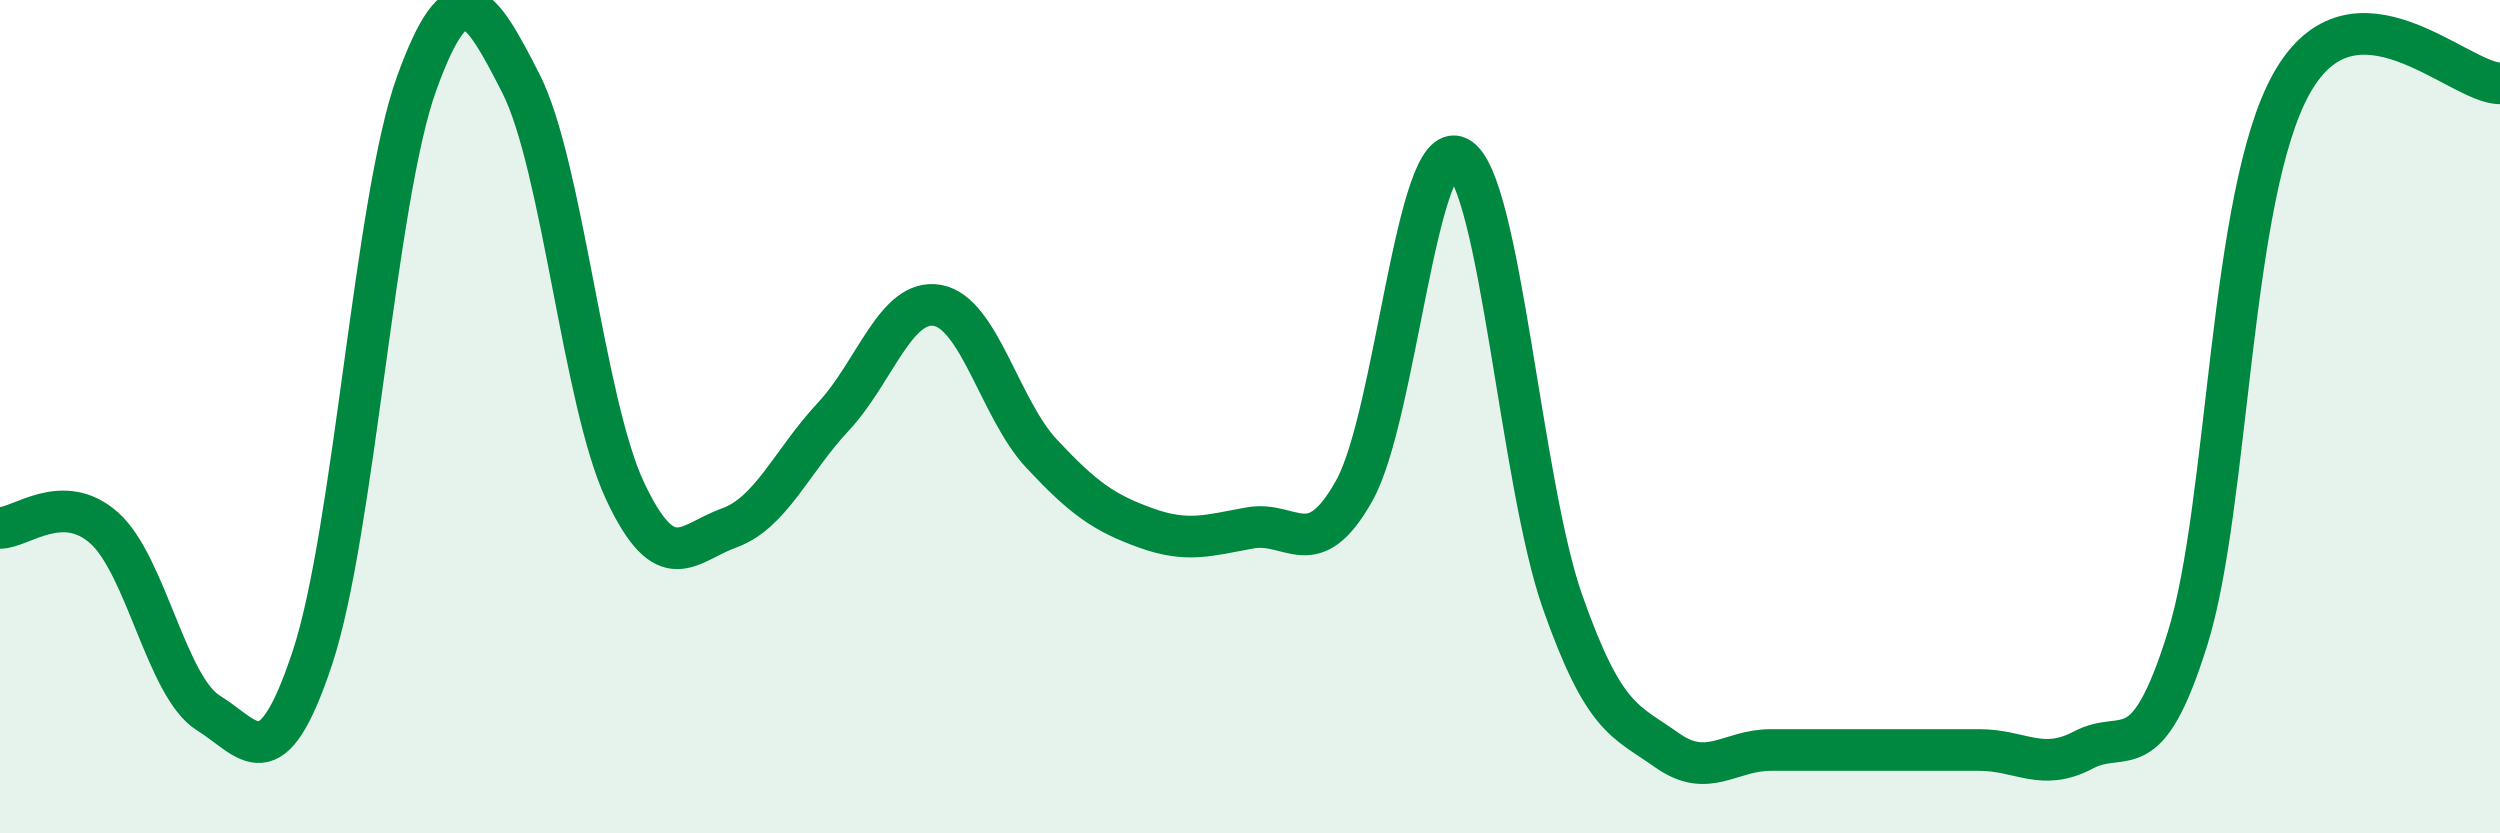
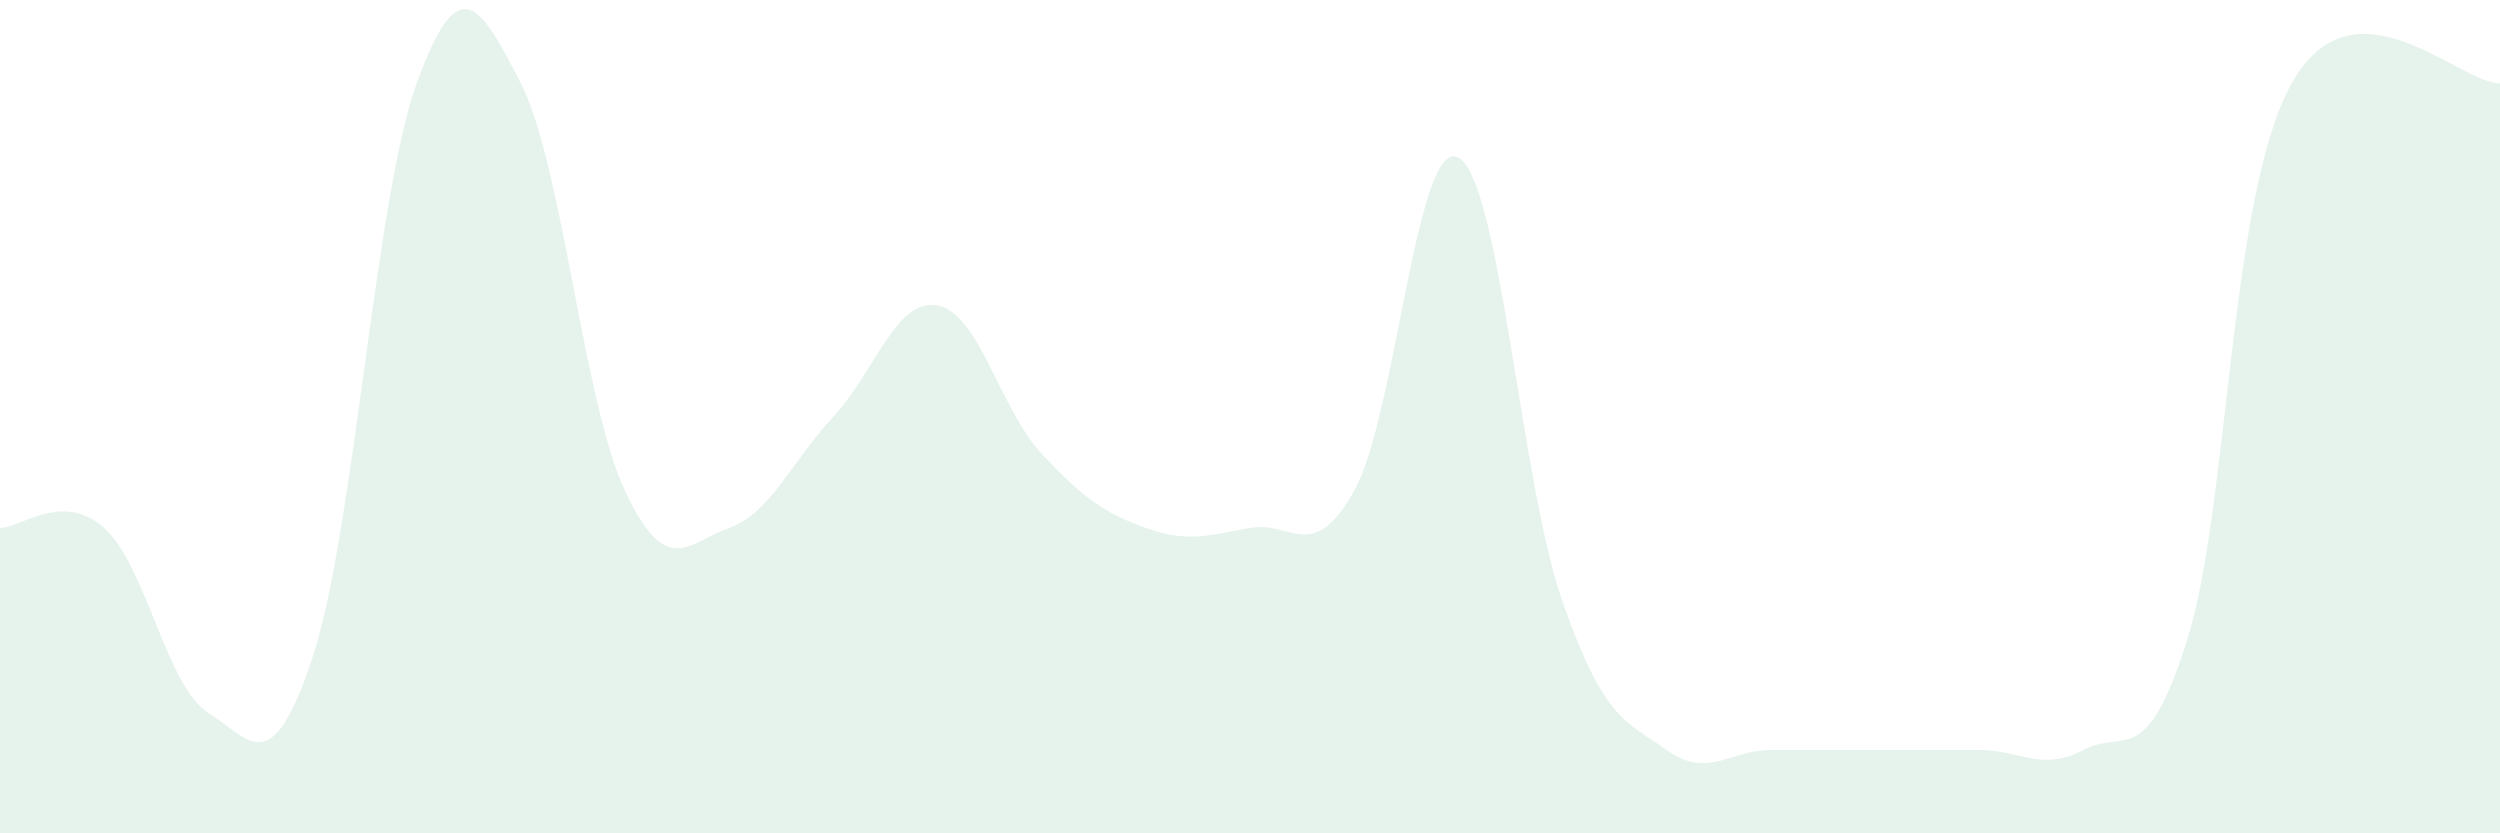
<svg xmlns="http://www.w3.org/2000/svg" width="60" height="20" viewBox="0 0 60 20">
  <path d="M 0,12.67 C 0.5,12.67 1.5,11.78 2.5,12.67 C 3.5,13.56 4,16.49 5,17.11 C 6,17.73 6.5,18.8 7.5,15.78 C 8.5,12.76 9,4.76 10,2 C 11,-0.76 11.5,0.04 12.5,2 C 13.5,3.96 14,9.65 15,11.78 C 16,13.91 16.5,13.03 17.5,12.67 C 18.5,12.31 19,11.07 20,10 C 21,8.93 21.5,7.15 22.5,7.33 C 23.5,7.51 24,9.82 25,10.89 C 26,11.96 26.5,12.31 27.5,12.67 C 28.5,13.03 29,12.85 30,12.67 C 31,12.49 31.5,13.56 32.5,11.78 C 33.5,10 34,3.25 35,3.78 C 36,4.31 36.5,11.6 37.5,14.44 C 38.5,17.28 39,17.29 40,18 C 41,18.71 41.5,18 42.5,18 C 43.5,18 44,18 45,18 C 46,18 46.5,18 47.5,18 C 48.5,18 49,18.53 50,18 C 51,17.47 51.5,18.53 52.5,15.33 C 53.5,12.13 53.5,4.67 55,2 C 56.5,-0.67 59,2 60,2L60 20L0 20Z" fill="#008740" opacity="0.1" stroke-linecap="round" stroke-linejoin="round" />
-   <path d="M 0,12.67 C 0.5,12.67 1.5,11.78 2.5,12.67 C 3.5,13.56 4,16.49 5,17.11 C 6,17.73 6.5,18.8 7.5,15.78 C 8.5,12.76 9,4.76 10,2 C 11,-0.76 11.5,0.04 12.5,2 C 13.5,3.96 14,9.65 15,11.78 C 16,13.91 16.5,13.03 17.5,12.67 C 18.5,12.31 19,11.07 20,10 C 21,8.93 21.5,7.15 22.5,7.33 C 23.5,7.51 24,9.82 25,10.89 C 26,11.96 26.5,12.31 27.5,12.67 C 28.5,13.03 29,12.85 30,12.67 C 31,12.49 31.5,13.56 32.5,11.78 C 33.5,10 34,3.25 35,3.78 C 36,4.31 36.5,11.6 37.5,14.44 C 38.5,17.28 39,17.29 40,18 C 41,18.71 41.5,18 42.5,18 C 43.5,18 44,18 45,18 C 46,18 46.5,18 47.5,18 C 48.5,18 49,18.53 50,18 C 51,17.47 51.5,18.53 52.5,15.33 C 53.5,12.13 53.5,4.67 55,2 C 56.5,-0.67 59,2 60,2" stroke="#008740" stroke-width="1" fill="none" stroke-linecap="round" stroke-linejoin="round" />
</svg>